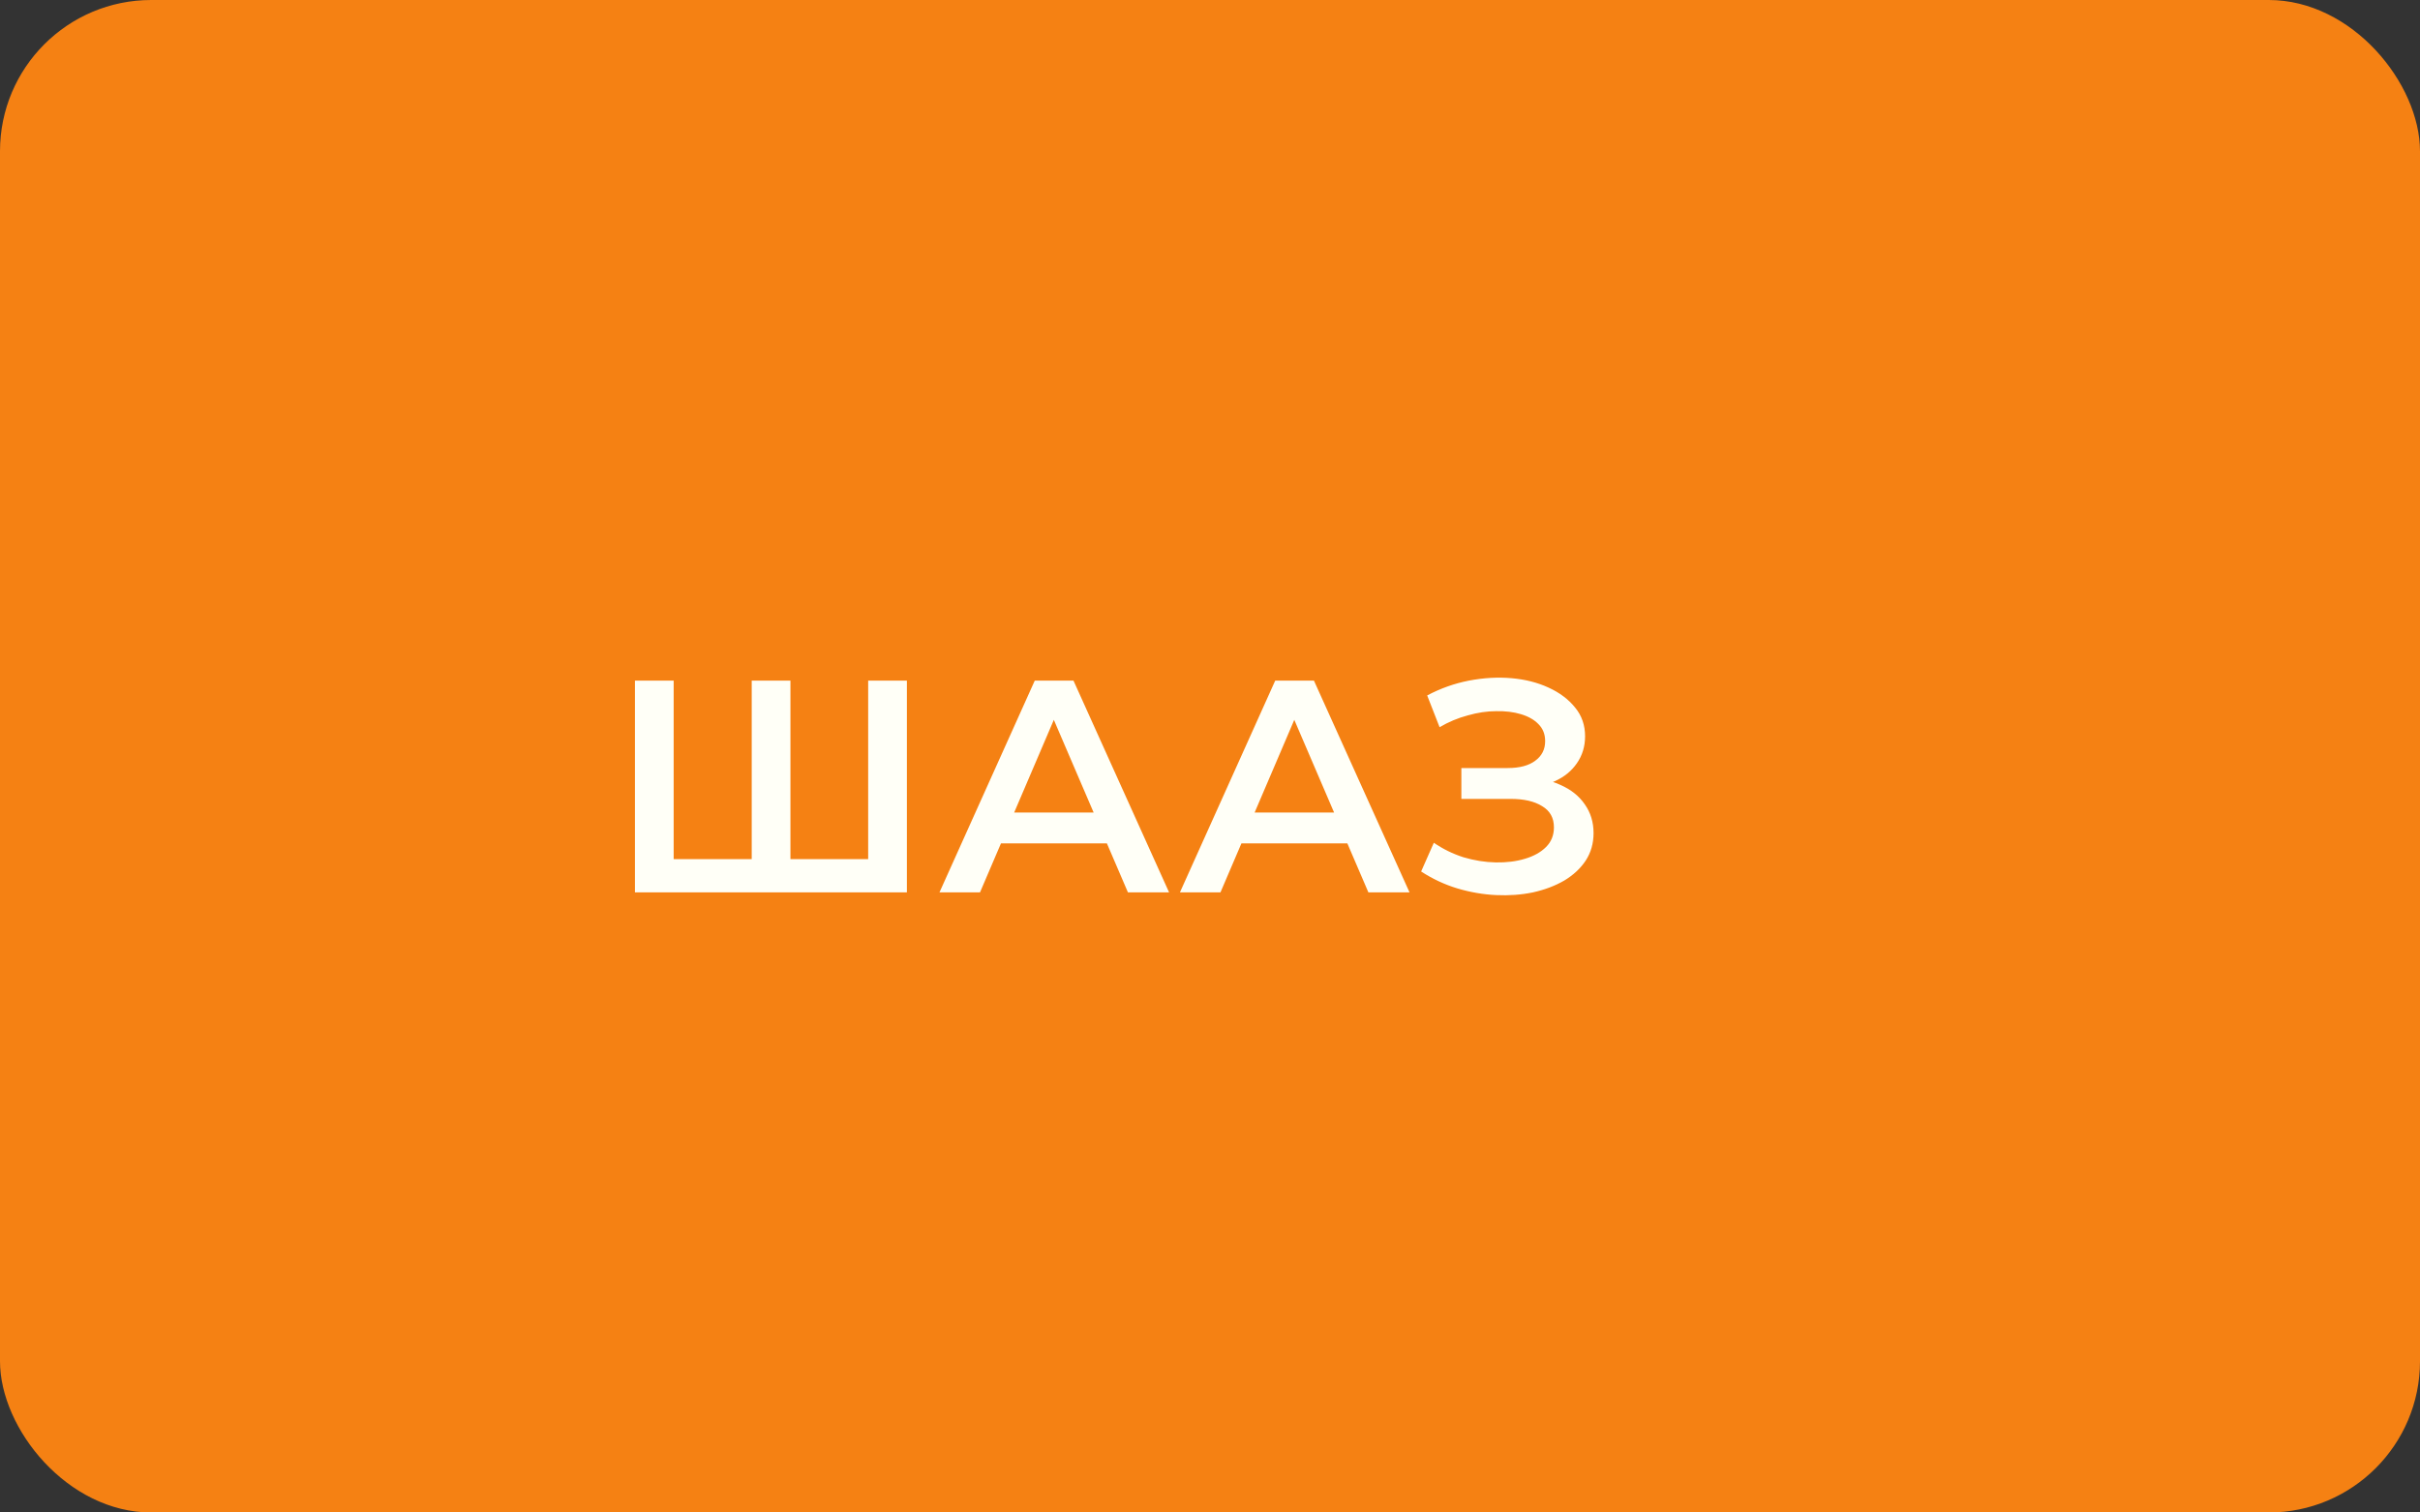
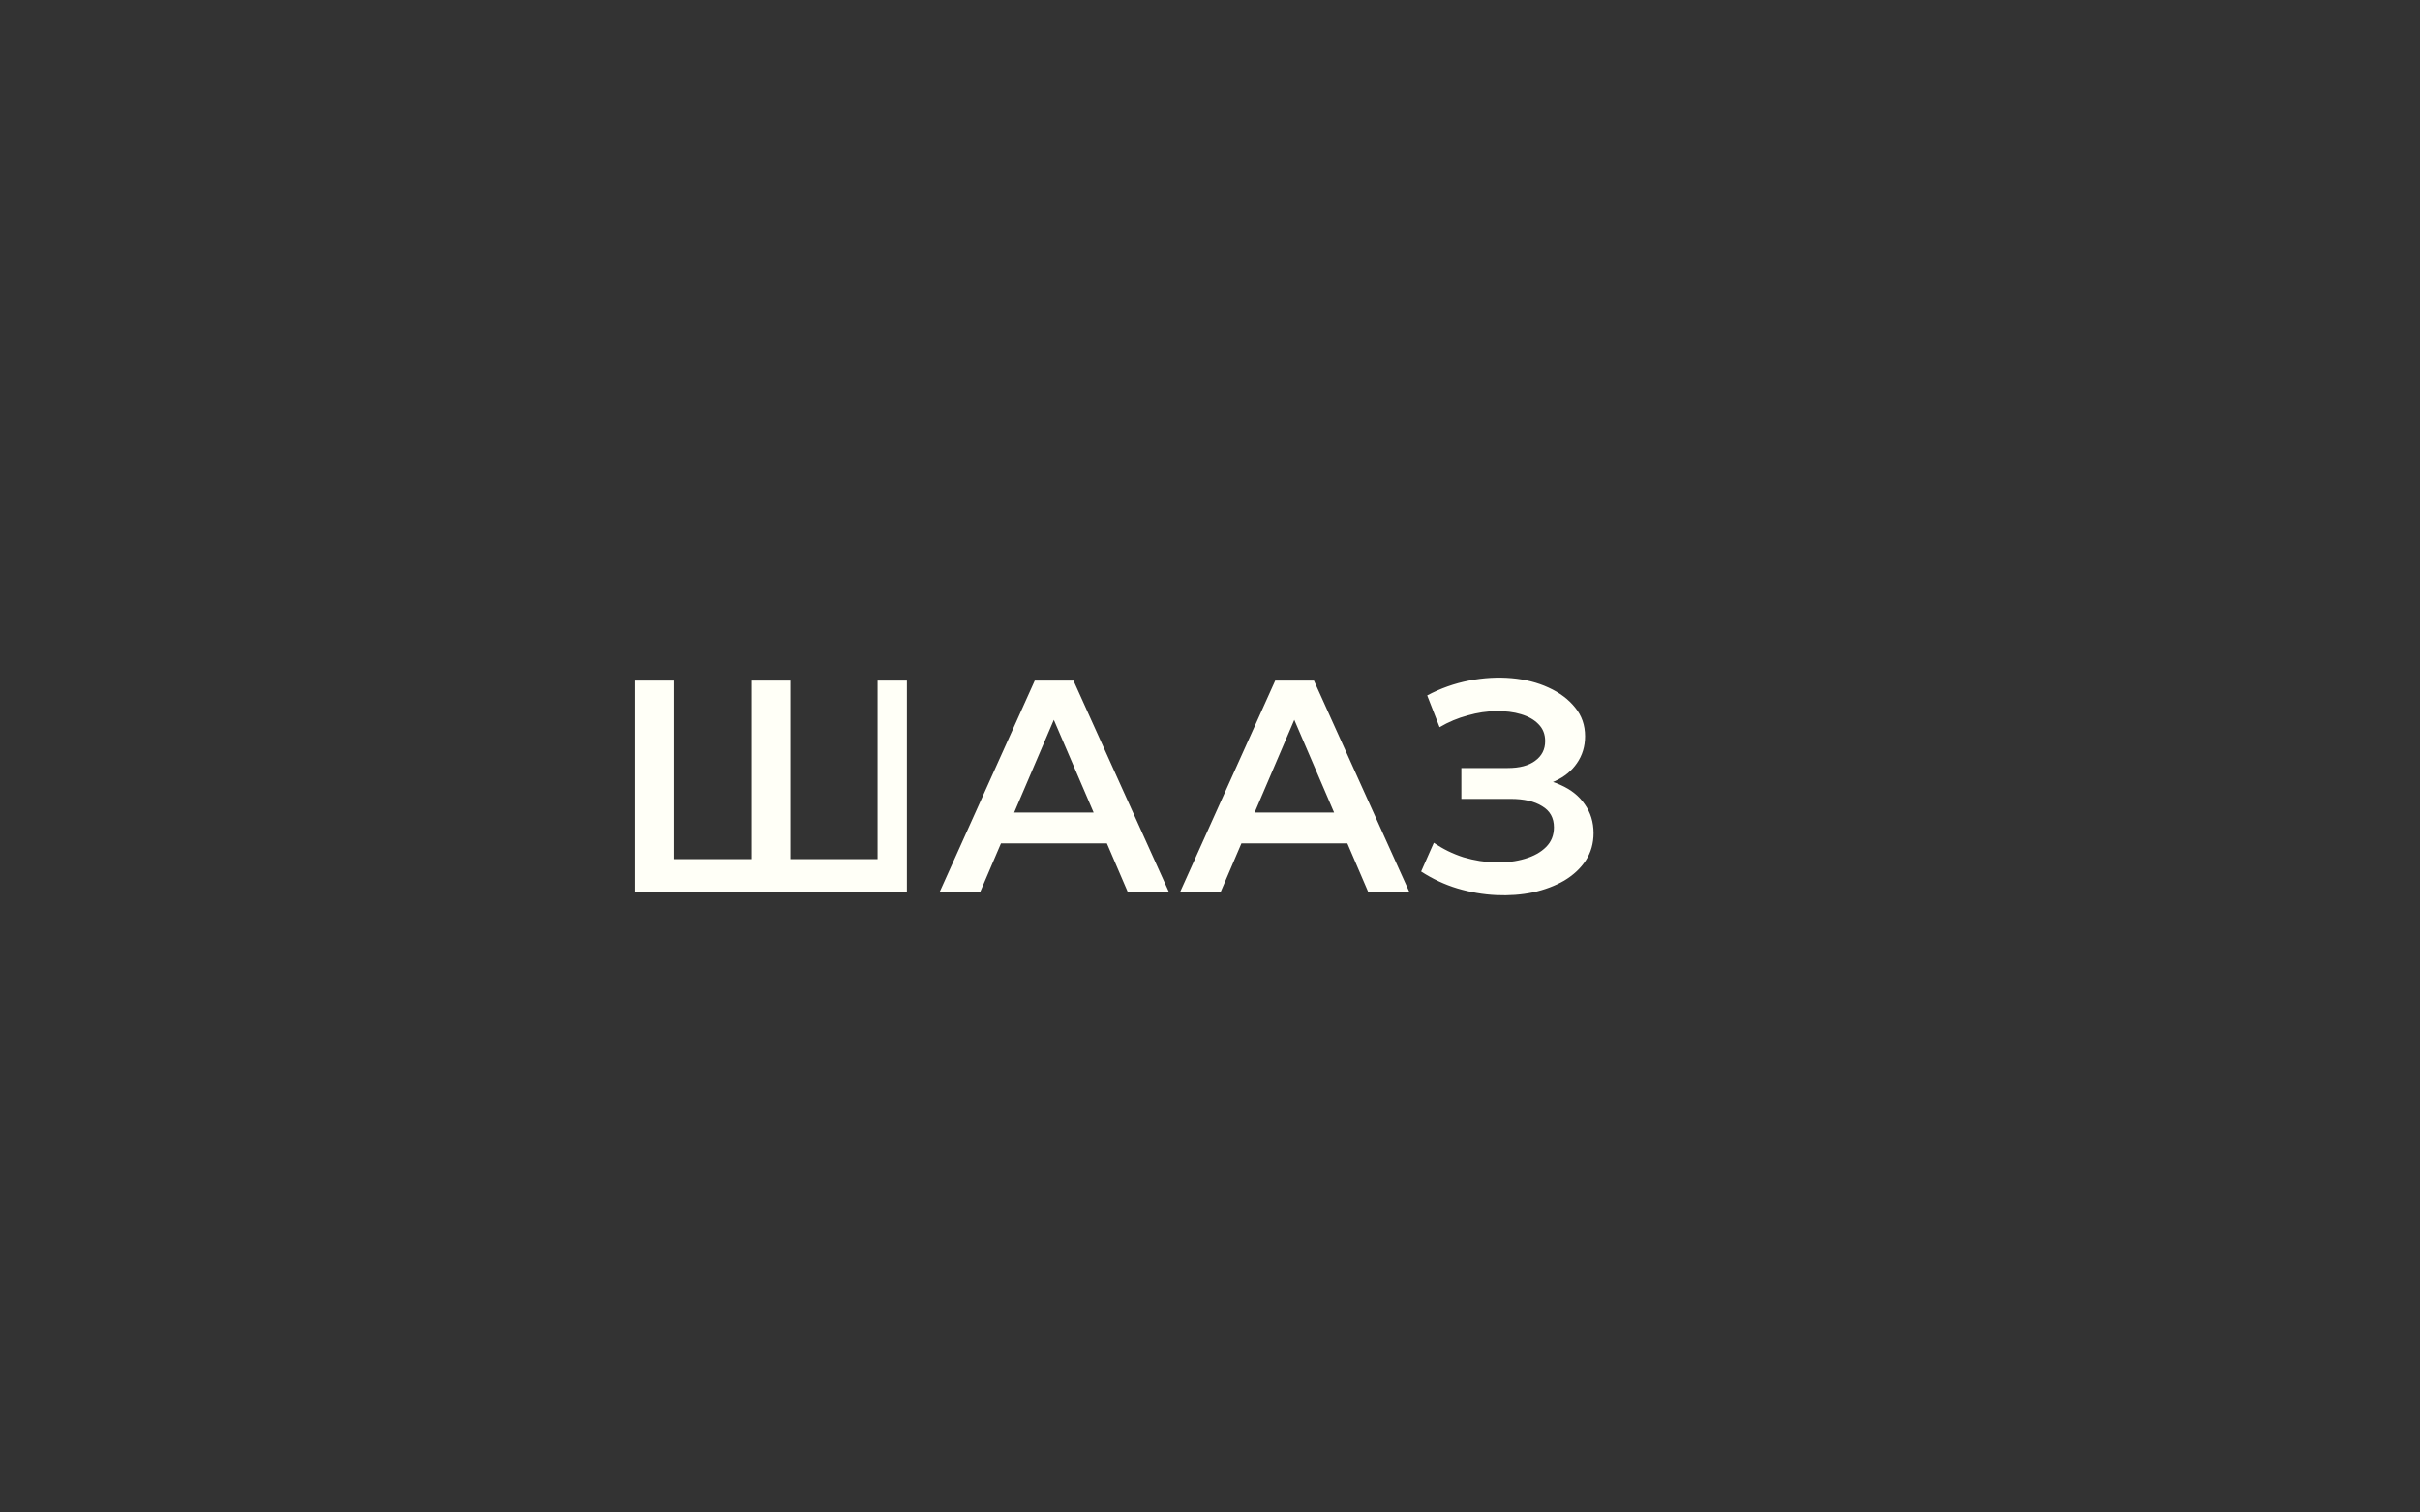
<svg xmlns="http://www.w3.org/2000/svg" width="160" height="100" viewBox="0 0 160 100" fill="none">
  <rect x="0" y="0" width="160" height="100" fill="#333333" stroke="none" />
-   <rect width="160" height="100" rx="10" fill="#F58113" />
-   <path d="M50.28 56.8L49.7 57.44V45H52.26V57.44L51.64 56.8H58.02L57.4 57.44V45H59.96V59H41.98V45H44.54V57.44L43.94 56.8H50.28ZM62.114 59L68.414 45H70.974L77.294 59H74.574L69.154 46.38H70.194L64.794 59H62.114ZM65.014 55.76L65.714 53.72H73.274L73.974 55.76H65.014ZM78.012 59L84.312 45H86.872L93.192 59H90.472L85.052 46.38H86.092L80.692 59H78.012ZM80.912 55.76L81.612 53.72H89.172L89.872 55.76H80.912ZM93.959 57.62L94.799 55.72C95.399 56.133 96.052 56.453 96.759 56.68C97.479 56.893 98.192 57.007 98.899 57.02C99.606 57.033 100.246 56.953 100.819 56.78C101.406 56.607 101.872 56.347 102.219 56C102.566 55.653 102.739 55.22 102.739 54.7C102.739 54.073 102.479 53.607 101.959 53.3C101.452 52.98 100.759 52.82 99.879 52.82H96.619V50.78H99.679C100.466 50.78 101.072 50.62 101.499 50.3C101.939 49.98 102.159 49.547 102.159 49C102.159 48.547 102.012 48.173 101.719 47.88C101.439 47.587 101.052 47.367 100.559 47.22C100.079 47.073 99.532 47.007 98.919 47.02C98.319 47.02 97.692 47.113 97.039 47.3C96.386 47.473 95.766 47.733 95.179 48.08L94.359 45.98C95.239 45.513 96.159 45.187 97.119 45C98.092 44.813 99.032 44.76 99.939 44.84C100.846 44.92 101.659 45.127 102.379 45.46C103.112 45.793 103.699 46.233 104.139 46.78C104.579 47.313 104.799 47.947 104.799 48.68C104.799 49.347 104.619 49.94 104.259 50.46C103.912 50.967 103.432 51.36 102.819 51.64C102.206 51.92 101.492 52.06 100.679 52.06L100.779 51.42C101.699 51.42 102.499 51.58 103.179 51.9C103.872 52.207 104.406 52.633 104.779 53.18C105.166 53.727 105.359 54.36 105.359 55.08C105.359 55.76 105.186 56.367 104.839 56.9C104.492 57.42 104.019 57.86 103.419 58.22C102.819 58.567 102.132 58.827 101.359 59C100.586 59.16 99.772 59.22 98.919 59.18C98.066 59.14 97.212 58.993 96.359 58.74C95.519 58.487 94.719 58.113 93.959 57.62Z" fill="#FFFFF7" />
+   <path d="M50.28 56.8L49.7 57.44V45H52.26V57.44L51.64 56.8H58.02V45H59.96V59H41.98V45H44.54V57.44L43.94 56.8H50.28ZM62.114 59L68.414 45H70.974L77.294 59H74.574L69.154 46.38H70.194L64.794 59H62.114ZM65.014 55.76L65.714 53.72H73.274L73.974 55.76H65.014ZM78.012 59L84.312 45H86.872L93.192 59H90.472L85.052 46.38H86.092L80.692 59H78.012ZM80.912 55.76L81.612 53.72H89.172L89.872 55.76H80.912ZM93.959 57.62L94.799 55.72C95.399 56.133 96.052 56.453 96.759 56.68C97.479 56.893 98.192 57.007 98.899 57.02C99.606 57.033 100.246 56.953 100.819 56.78C101.406 56.607 101.872 56.347 102.219 56C102.566 55.653 102.739 55.22 102.739 54.7C102.739 54.073 102.479 53.607 101.959 53.3C101.452 52.98 100.759 52.82 99.879 52.82H96.619V50.78H99.679C100.466 50.78 101.072 50.62 101.499 50.3C101.939 49.98 102.159 49.547 102.159 49C102.159 48.547 102.012 48.173 101.719 47.88C101.439 47.587 101.052 47.367 100.559 47.22C100.079 47.073 99.532 47.007 98.919 47.02C98.319 47.02 97.692 47.113 97.039 47.3C96.386 47.473 95.766 47.733 95.179 48.08L94.359 45.98C95.239 45.513 96.159 45.187 97.119 45C98.092 44.813 99.032 44.76 99.939 44.84C100.846 44.92 101.659 45.127 102.379 45.46C103.112 45.793 103.699 46.233 104.139 46.78C104.579 47.313 104.799 47.947 104.799 48.68C104.799 49.347 104.619 49.94 104.259 50.46C103.912 50.967 103.432 51.36 102.819 51.64C102.206 51.92 101.492 52.06 100.679 52.06L100.779 51.42C101.699 51.42 102.499 51.58 103.179 51.9C103.872 52.207 104.406 52.633 104.779 53.18C105.166 53.727 105.359 54.36 105.359 55.08C105.359 55.76 105.186 56.367 104.839 56.9C104.492 57.42 104.019 57.86 103.419 58.22C102.819 58.567 102.132 58.827 101.359 59C100.586 59.16 99.772 59.22 98.919 59.18C98.066 59.14 97.212 58.993 96.359 58.74C95.519 58.487 94.719 58.113 93.959 57.62Z" fill="#FFFFF7" />
</svg>